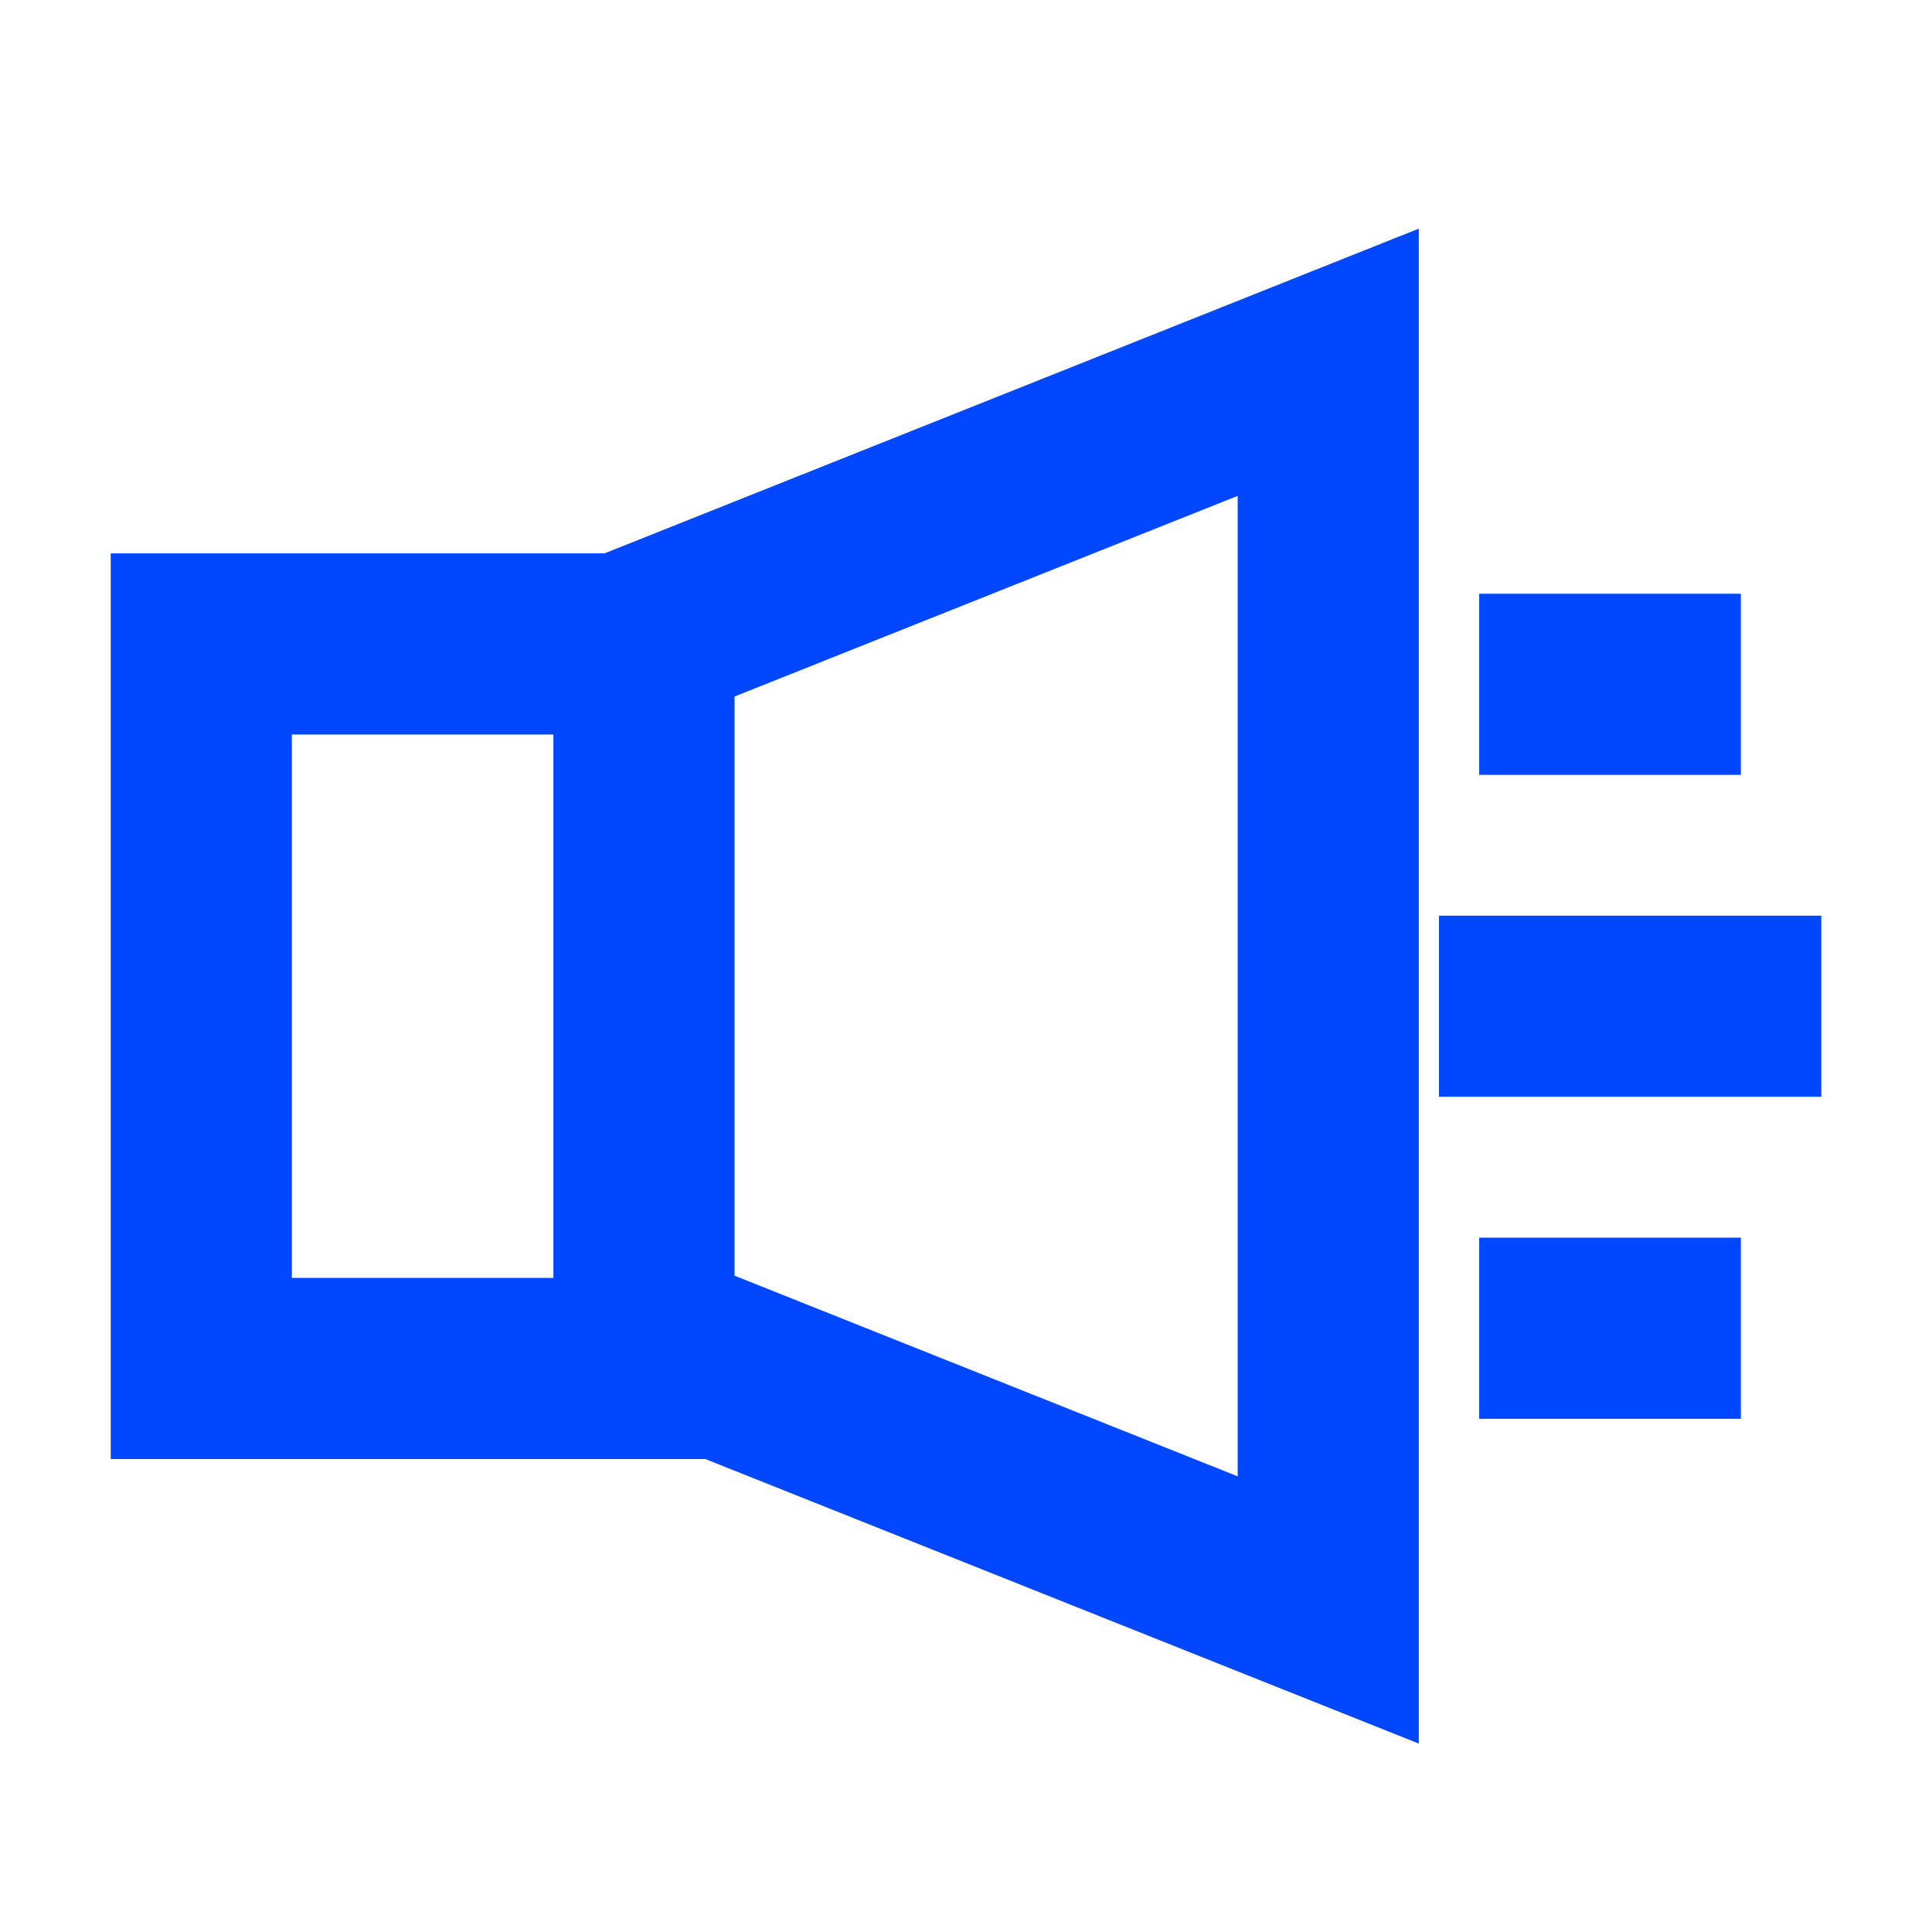
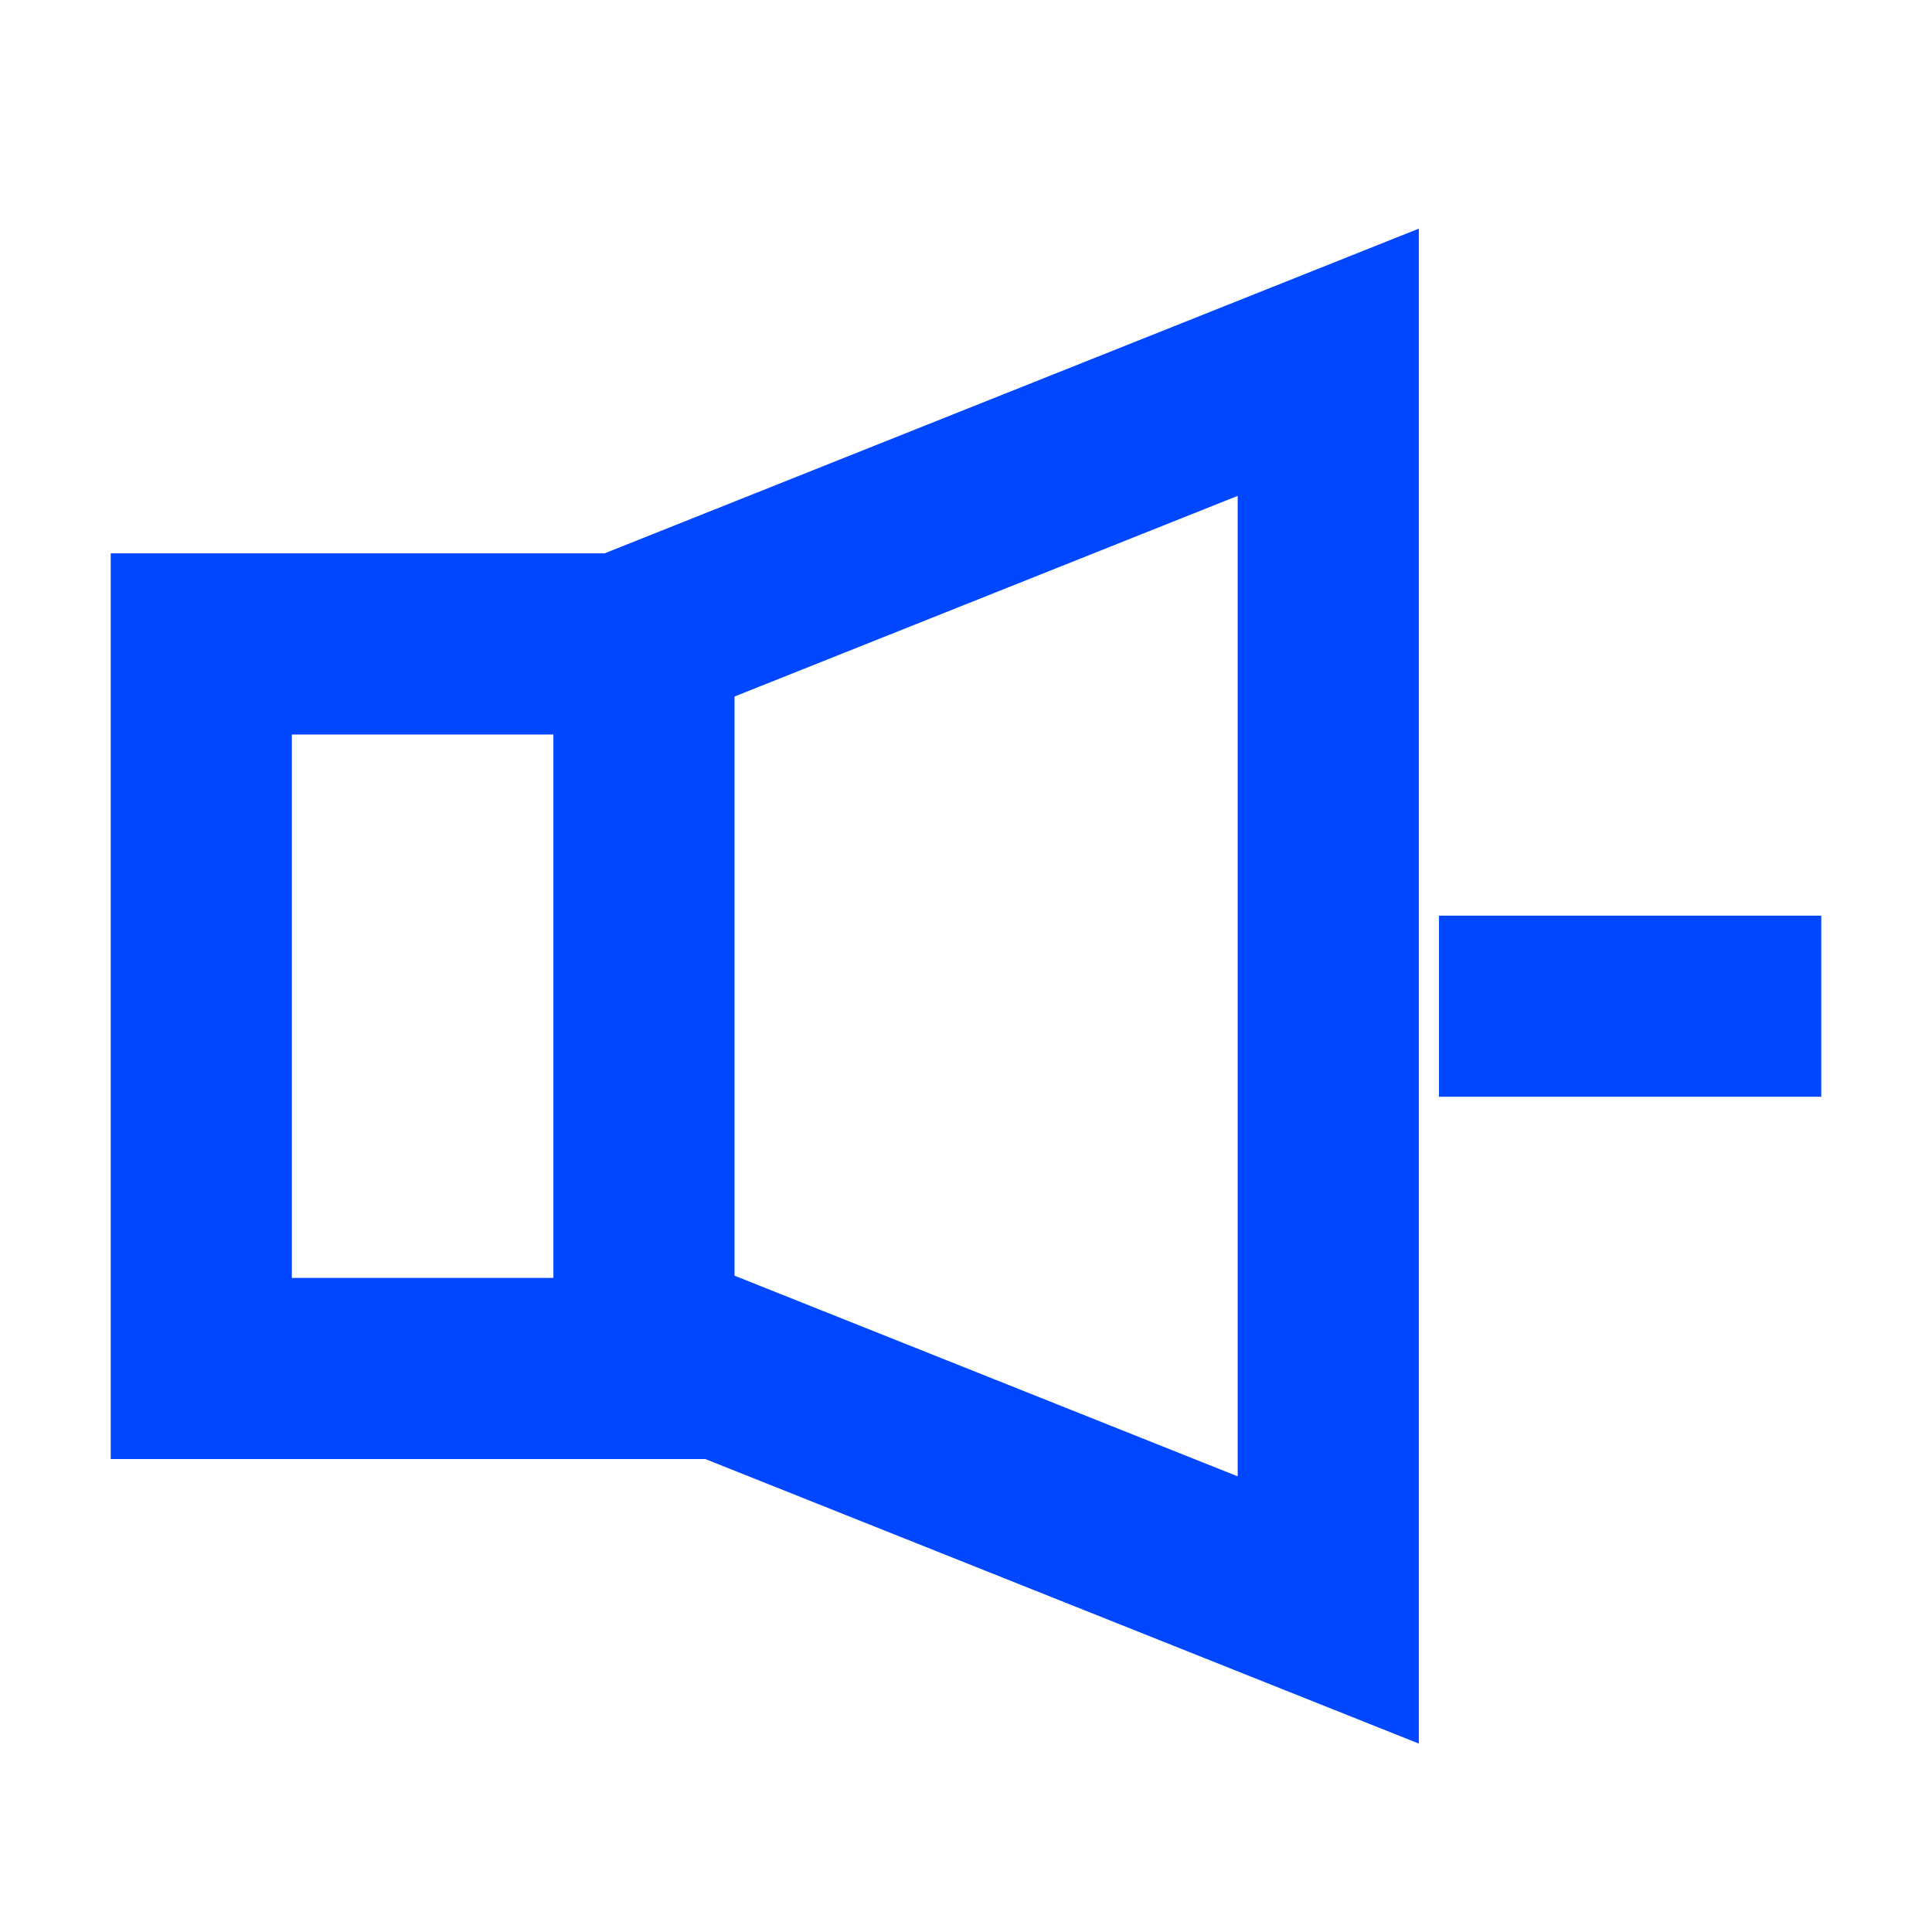
<svg xmlns="http://www.w3.org/2000/svg" width="16" height="16" viewBox="0 0 16 16" fill="none">
  <path d="M5.333 5.333H1.667V11.333H5.333V5.333Z" stroke="#0047FF" stroke-width="1.5" stroke-linecap="round" />
  <path d="M5.333 5.26L11 3V13.333L5.333 11.073" stroke="#0047FF" stroke-width="1.5" stroke-linecap="square" />
-   <path d="M13 5.667H13.667" stroke="#0047FF" stroke-width="1.5" stroke-linecap="square" stroke-linejoin="round" />
  <path d="M12.667 8.333H14.333" stroke="#0047FF" stroke-width="1.5" stroke-linecap="square" stroke-linejoin="round" />
-   <path d="M13 11H13.667" stroke="#0047FF" stroke-width="1.5" stroke-linecap="square" stroke-linejoin="round" />
</svg>